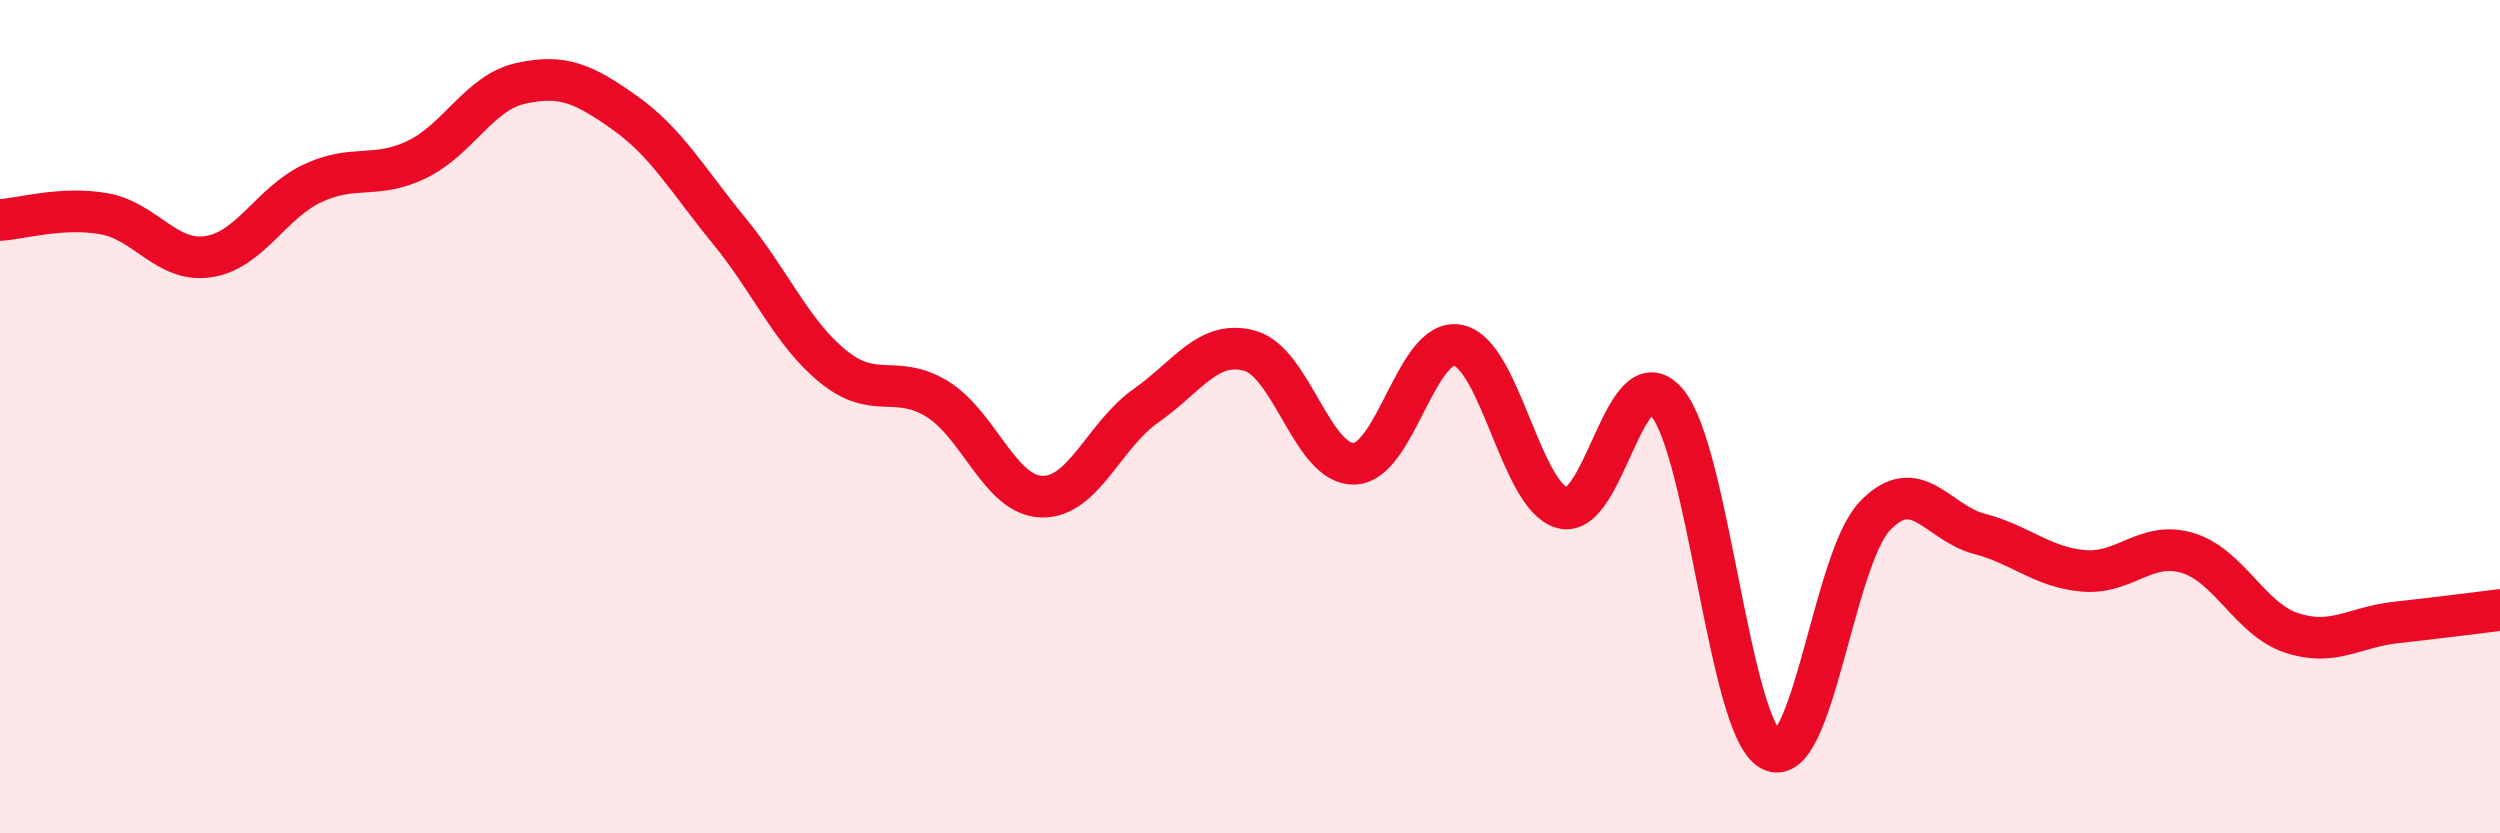
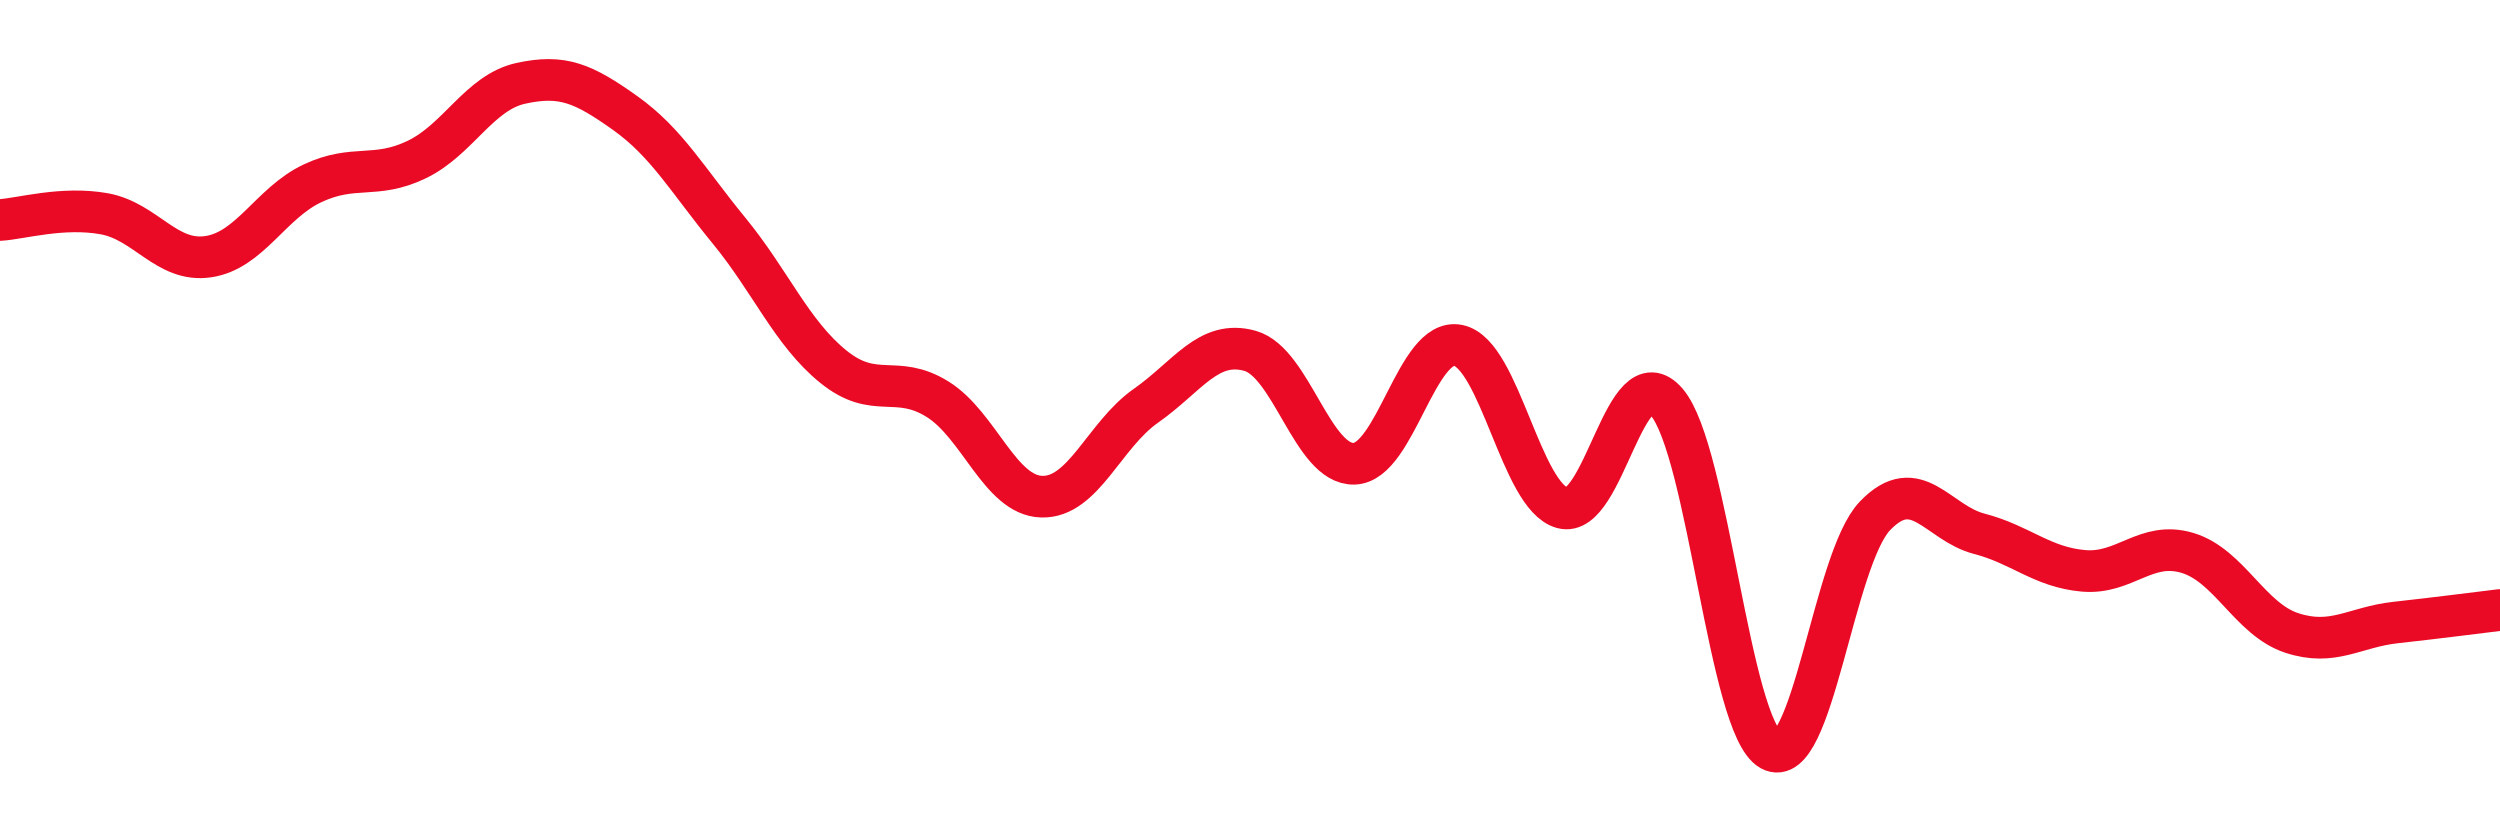
<svg xmlns="http://www.w3.org/2000/svg" width="60" height="20" viewBox="0 0 60 20">
-   <path d="M 0,5.28 C 0.5,5.25 1.5,4.95 2.5,5.13 C 3.5,5.31 4,6.31 5,6.16 C 6,6.01 6.5,4.87 7.5,4.4 C 8.5,3.93 9,4.31 10,3.83 C 11,3.35 11.5,2.22 12.5,2 C 13.5,1.78 14,2 15,2.71 C 16,3.42 16.5,4.32 17.5,5.54 C 18.5,6.76 19,7.99 20,8.8 C 21,9.61 21.5,8.96 22.5,9.58 C 23.5,10.2 24,11.89 25,11.92 C 26,11.95 26.5,10.44 27.5,9.74 C 28.5,9.04 29,8.14 30,8.42 C 31,8.7 31.5,11.16 32.5,11.13 C 33.5,11.1 34,8.08 35,8.29 C 36,8.5 36.5,11.92 37.5,12.19 C 38.5,12.46 39,8.49 40,9.65 C 41,10.81 41.5,17.45 42.5,18 C 43.5,18.55 44,13.42 45,12.38 C 46,11.34 46.5,12.55 47.5,12.81 C 48.5,13.07 49,13.61 50,13.7 C 51,13.79 51.5,12.97 52.5,13.27 C 53.5,13.57 54,14.86 55,15.19 C 56,15.52 56.5,15.05 57.5,14.94 C 58.5,14.83 59.5,14.7 60,14.64L60 20L0 20Z" fill="#EB0A25" opacity="0.1" stroke-linecap="round" stroke-linejoin="round" />
  <path d="M 0,5.28 C 0.5,5.25 1.5,4.95 2.5,5.13 C 3.5,5.31 4,6.31 5,6.16 C 6,6.01 6.5,4.87 7.5,4.4 C 8.5,3.93 9,4.31 10,3.83 C 11,3.35 11.5,2.22 12.5,2 C 13.5,1.78 14,2 15,2.71 C 16,3.42 16.5,4.32 17.5,5.54 C 18.5,6.76 19,7.99 20,8.8 C 21,9.61 21.5,8.96 22.5,9.58 C 23.5,10.2 24,11.89 25,11.92 C 26,11.95 26.5,10.44 27.5,9.74 C 28.5,9.04 29,8.14 30,8.42 C 31,8.7 31.5,11.16 32.5,11.13 C 33.5,11.1 34,8.08 35,8.29 C 36,8.5 36.5,11.92 37.5,12.19 C 38.5,12.46 39,8.49 40,9.65 C 41,10.81 41.5,17.45 42.5,18 C 43.5,18.55 44,13.42 45,12.38 C 46,11.34 46.5,12.55 47.5,12.81 C 48.5,13.07 49,13.61 50,13.7 C 51,13.79 51.5,12.97 52.5,13.27 C 53.5,13.57 54,14.86 55,15.19 C 56,15.52 56.5,15.05 57.5,14.94 C 58.5,14.83 59.5,14.7 60,14.64" stroke="#EB0A25" stroke-width="1" fill="none" stroke-linecap="round" stroke-linejoin="round" />
</svg>